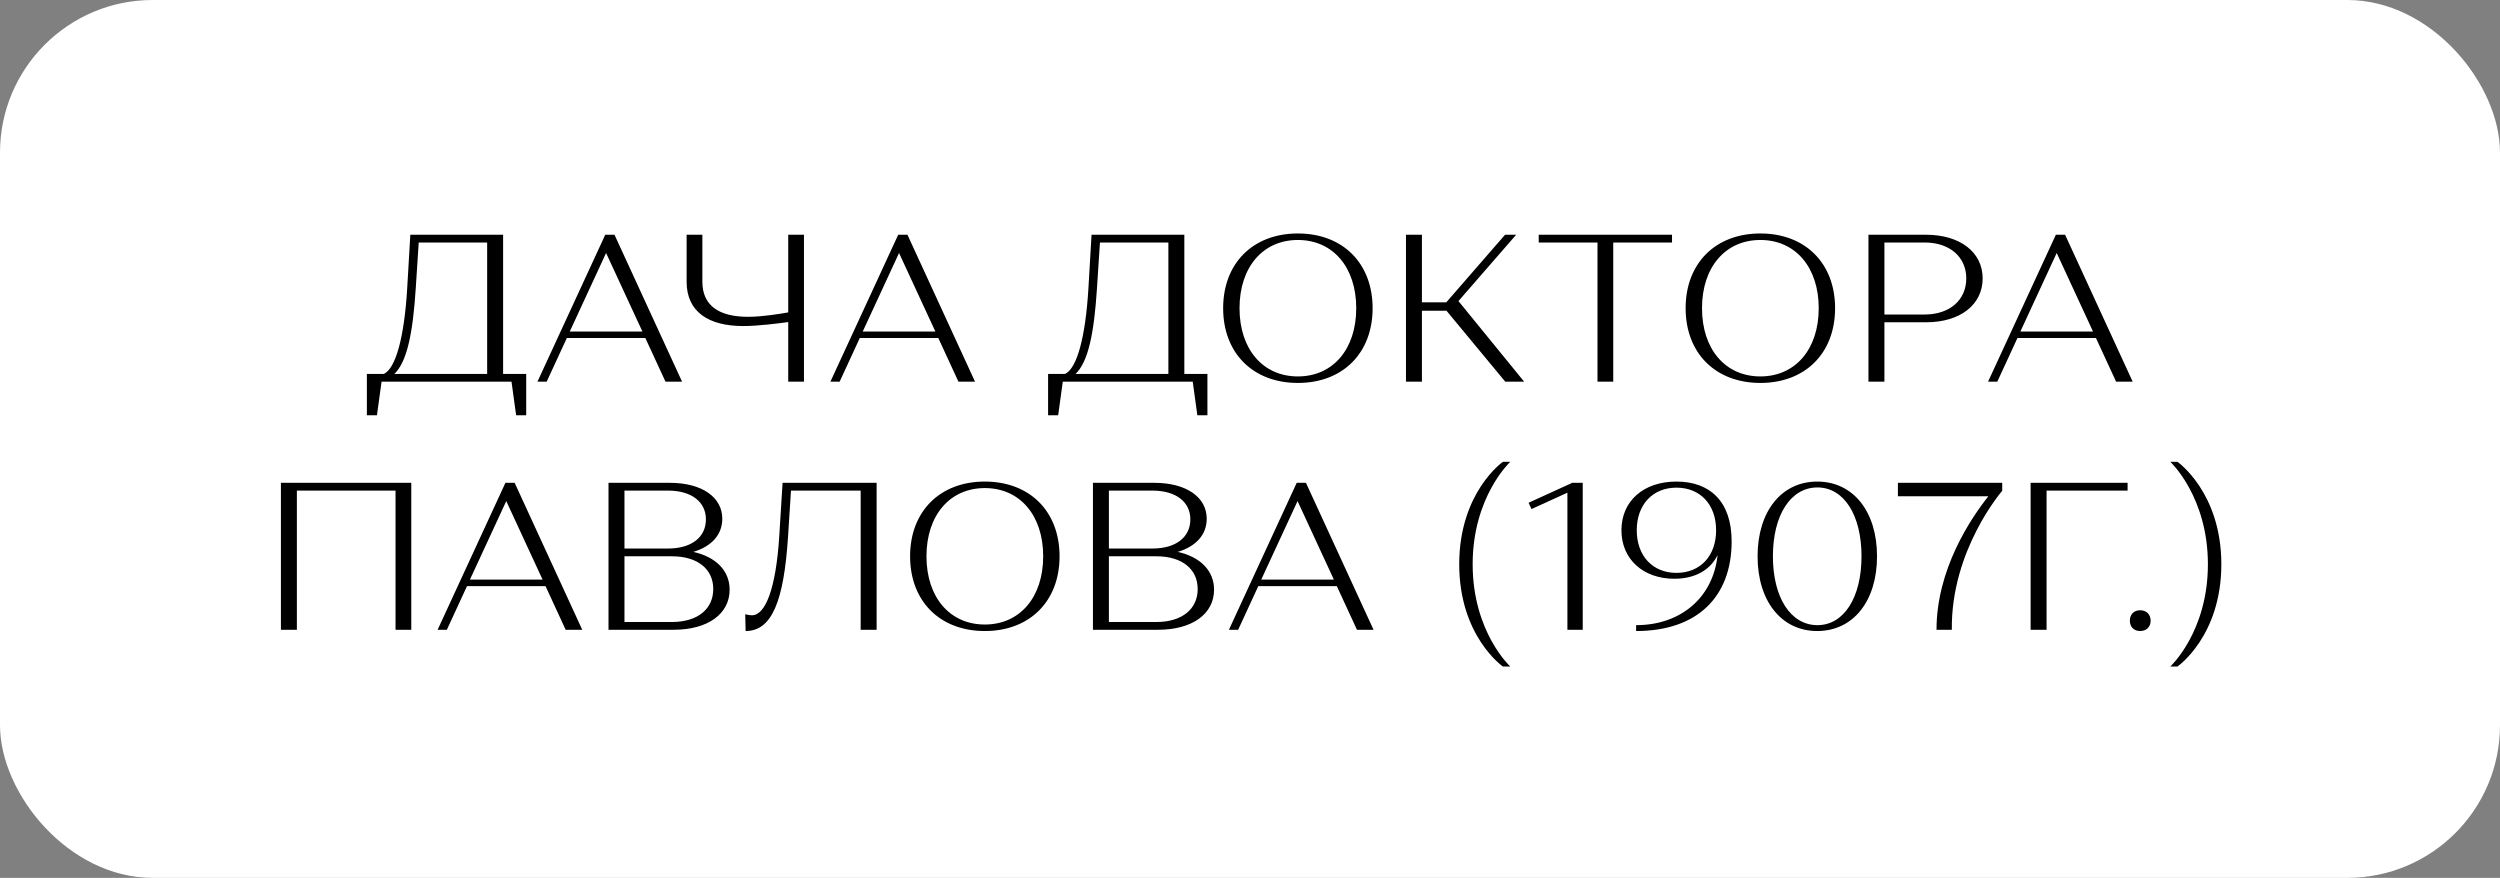
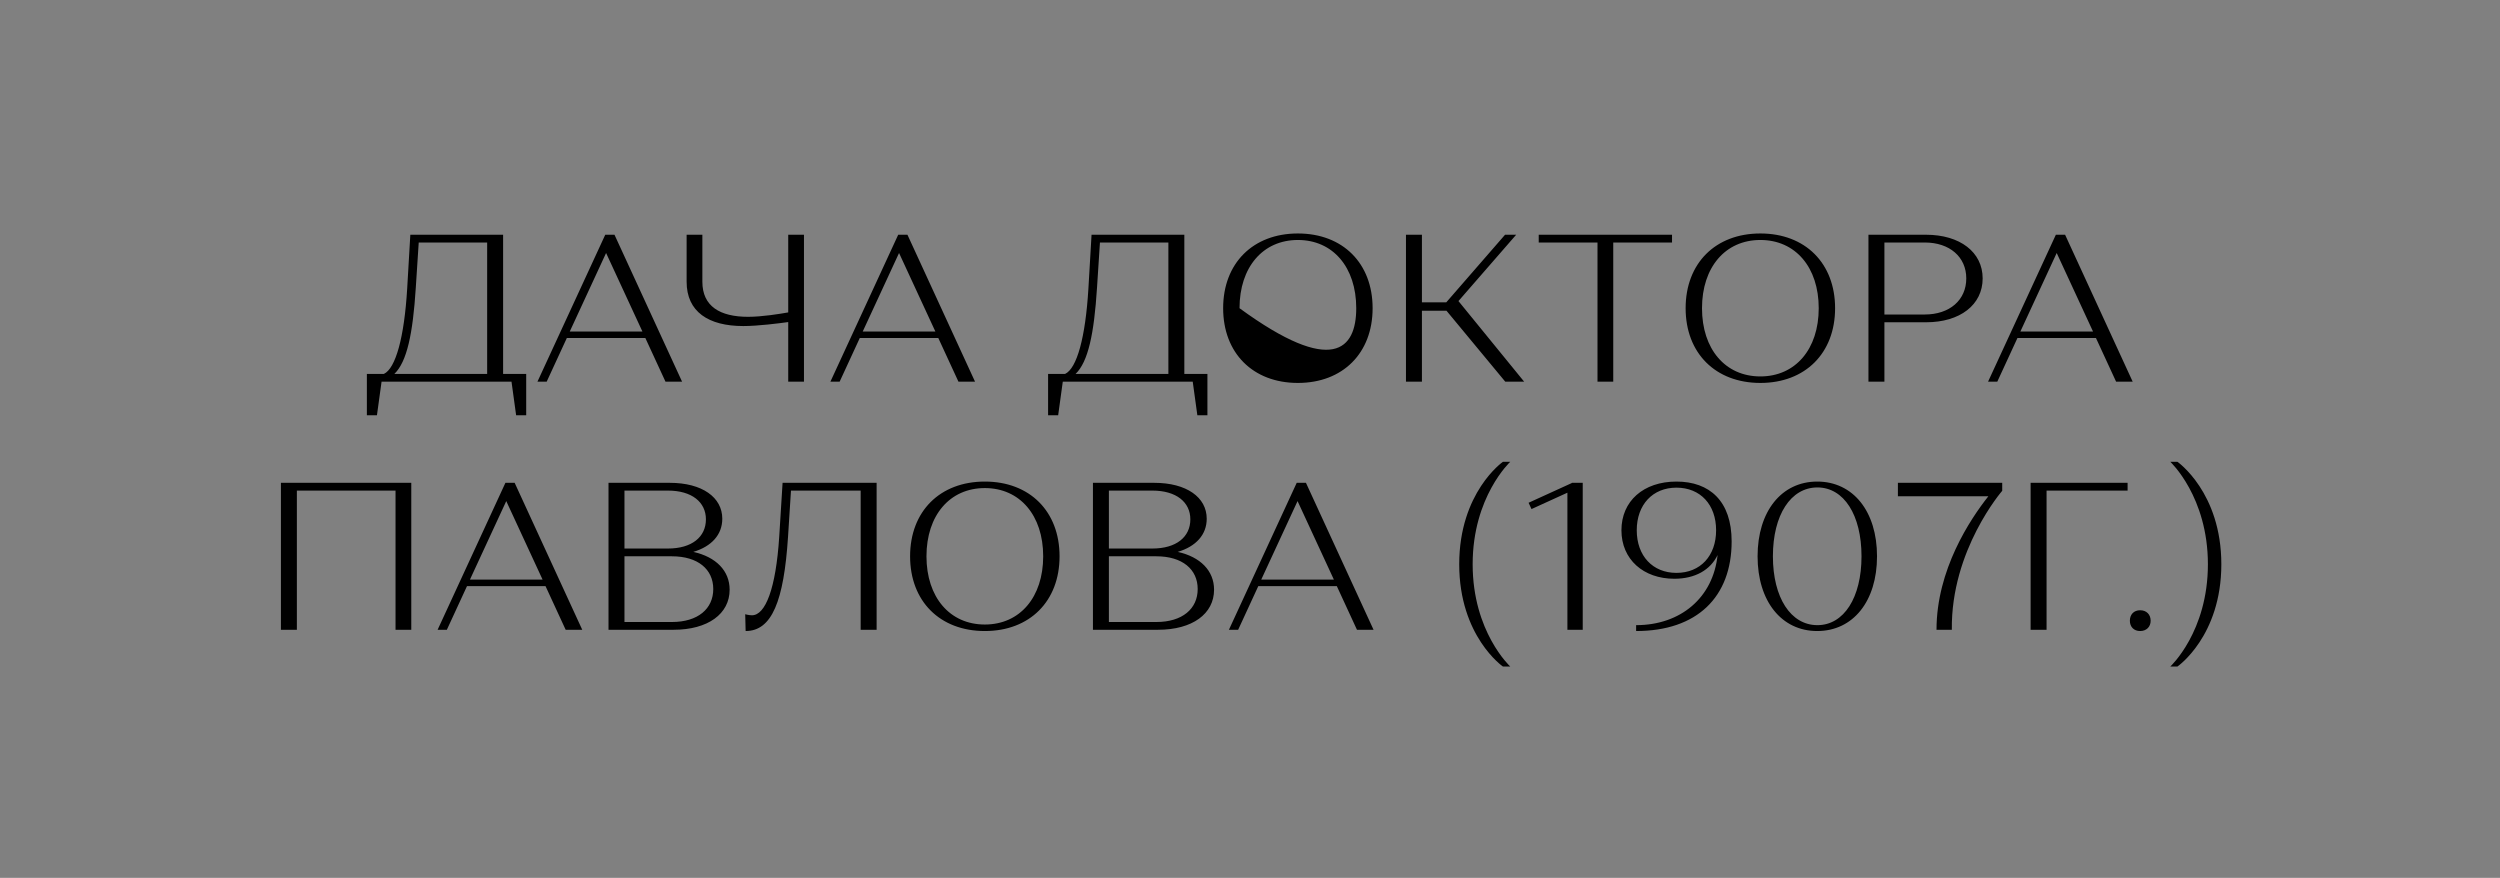
<svg xmlns="http://www.w3.org/2000/svg" width="131" height="46" viewBox="0 0 131 46" fill="none">
  <rect x="0" y="0" width="131" height="46" fill="#808080" stroke="none" />
-   <rect width="131" height="46" rx="8" fill="white" />
-   <path d="M19.224 21.76V19.593H20.115C20.731 19.307 21.182 17.69 21.336 15.127L21.501 12.3H26.363V19.593H27.573V21.76H27.045L26.803 20H19.994L19.752 21.76H19.224ZM20.665 19.593H25.527V12.707H21.941L21.787 15.083C21.633 17.492 21.325 18.955 20.665 19.593ZM28.646 20H28.162L31.715 12.3H32.199L35.741 20H34.872L33.816 17.712H29.702L28.646 20ZM31.759 13.257L29.856 17.371H33.662L31.759 13.257ZM35.979 14.764V12.3H36.804V14.764C36.804 16.051 37.728 16.601 39.202 16.601C39.928 16.601 40.874 16.447 41.303 16.37V12.3H42.128V20H41.303V16.876C40.83 16.942 39.719 17.085 38.949 17.085C37.123 17.085 35.979 16.337 35.979 14.764ZM43.997 20H43.513L47.066 12.3H47.55L51.092 20H50.223L49.167 17.712H45.053L43.997 20ZM47.11 13.257L45.207 17.371H49.013L47.11 13.257ZM54.92 21.76V19.593H55.811C56.427 19.307 56.878 17.69 57.032 15.127L57.197 12.3H62.059V19.593H63.269V21.76H62.741L62.499 20H55.69L55.448 21.76H54.92ZM56.361 19.593H61.223V12.707H57.637L57.483 15.083C57.329 17.492 57.021 18.955 56.361 19.593ZM64.093 16.15C64.093 13.796 65.655 12.234 68.009 12.234C70.363 12.234 71.925 13.796 71.925 16.15C71.925 18.504 70.363 20.066 68.009 20.066C65.655 20.066 64.093 18.504 64.093 16.15ZM64.951 16.15C64.951 18.295 66.172 19.725 68.009 19.725C69.846 19.725 71.067 18.295 71.067 16.15C71.067 14.005 69.846 12.575 68.009 12.575C66.172 12.575 64.951 14.005 64.951 16.15ZM73.673 20V12.3H74.509V15.842H75.785L78.865 12.3H79.448L76.423 15.776L79.866 20H78.876L75.796 16.282H74.509V20H73.673ZM87.614 12.707H84.534V20H83.709V12.707H80.629V12.3H87.614V12.707ZM88.327 16.15C88.327 13.796 89.889 12.234 92.243 12.234C94.597 12.234 96.159 13.796 96.159 16.15C96.159 18.504 94.597 20.066 92.243 20.066C89.889 20.066 88.327 18.504 88.327 16.15ZM89.185 16.15C89.185 18.295 90.406 19.725 92.243 19.725C94.08 19.725 95.301 18.295 95.301 16.15C95.301 14.005 94.08 12.575 92.243 12.575C90.406 12.575 89.185 14.005 89.185 16.15ZM97.907 20V12.3H100.921C102.703 12.3 103.891 13.213 103.891 14.588C103.891 15.974 102.703 16.887 100.932 16.887H98.743V20H97.907ZM98.743 16.48H100.855C102.164 16.48 103.033 15.721 103.033 14.588C103.033 13.466 102.164 12.707 100.855 12.707H98.743V16.48ZM104.658 20H104.174L107.727 12.3H108.211L111.753 20H110.884L109.828 17.712H105.714L104.658 20ZM107.771 13.257L105.868 17.371H109.674L107.771 13.257ZM15.556 33H14.72V25.3H21.551V33H20.726V25.707H15.556V33ZM23.415 33H22.931L26.484 25.3H26.968L30.51 33H29.641L28.585 30.712H24.471L23.415 33ZM26.528 26.257L24.625 30.371H28.431L26.528 26.257ZM35.296 33H31.886V25.3H35.098C36.792 25.3 37.848 26.059 37.848 27.181C37.848 28.017 37.287 28.633 36.33 28.919C37.518 29.183 38.233 29.909 38.233 30.899C38.233 32.164 37.1 33 35.296 33ZM32.722 32.593H35.208C36.572 32.593 37.375 31.9 37.375 30.866C37.375 29.832 36.572 29.15 35.208 29.15H32.722V32.593ZM32.722 28.743H34.999C36.253 28.743 36.99 28.138 36.99 27.214C36.99 26.312 36.253 25.707 34.999 25.707H32.722V28.743ZM39.071 33.066L39.049 32.186C39.049 32.186 39.247 32.241 39.401 32.241C40.105 32.241 40.655 30.855 40.831 28.127L41.007 25.3H45.935V33H45.099V25.707H41.447L41.293 28.127C41.073 31.504 40.446 33.066 39.071 33.066ZM47.689 29.15C47.689 26.796 49.251 25.234 51.605 25.234C53.959 25.234 55.521 26.796 55.521 29.15C55.521 31.504 53.959 33.066 51.605 33.066C49.251 33.066 47.689 31.504 47.689 29.15ZM48.547 29.15C48.547 31.295 49.768 32.725 51.605 32.725C53.442 32.725 54.663 31.295 54.663 29.15C54.663 27.005 53.442 25.575 51.605 25.575C49.768 25.575 48.547 27.005 48.547 29.15ZM60.68 33H57.27V25.3H60.482C62.176 25.3 63.232 26.059 63.232 27.181C63.232 28.017 62.671 28.633 61.714 28.919C62.902 29.183 63.617 29.909 63.617 30.899C63.617 32.164 62.484 33 60.68 33ZM58.106 32.593H60.592C61.956 32.593 62.759 31.9 62.759 30.866C62.759 29.832 61.956 29.15 60.592 29.15H58.106V32.593ZM58.106 28.743H60.383C61.637 28.743 62.374 28.138 62.374 27.214C62.374 26.312 61.637 25.707 60.383 25.707H58.106V28.743ZM64.879 33H64.395L67.948 25.3H68.432L71.974 33H71.105L70.049 30.712H65.935L64.879 33ZM67.992 26.257L66.089 30.371H69.895L67.992 26.257ZM78.751 24.2H79.136C79.136 24.2 77.167 26.026 77.167 29.568C77.167 33.11 79.136 34.925 79.136 34.925H78.751C78.751 34.925 76.463 33.341 76.463 29.568C76.463 25.795 78.751 24.2 78.751 24.2ZM80.097 26.345L82.363 25.311V25.3H82.935V33H82.132V25.817L80.251 26.675L80.097 26.345ZM89.924 27.786C89.924 26.444 89.099 25.553 87.845 25.553C86.602 25.553 85.766 26.444 85.766 27.786C85.766 29.128 86.602 30.019 87.845 30.019C89.099 30.019 89.924 29.128 89.924 27.786ZM90.738 28.369C90.738 31.284 88.923 33.066 85.733 33.066V32.758C88.065 32.758 89.77 31.317 90.001 29.084C89.627 29.865 88.824 30.327 87.735 30.327C86.118 30.327 84.963 29.315 84.963 27.786C84.963 26.257 86.118 25.234 87.845 25.234C89.583 25.234 90.738 26.257 90.738 28.369ZM92.097 29.15C92.097 26.796 93.352 25.234 95.222 25.234C97.103 25.234 98.356 26.796 98.356 29.15C98.356 31.504 97.103 33.066 95.222 33.066C93.352 33.066 92.097 31.504 92.097 29.15ZM92.9 29.15C92.9 31.317 93.835 32.758 95.233 32.758C96.618 32.758 97.543 31.317 97.543 29.15C97.543 26.983 96.618 25.542 95.233 25.542C93.835 25.542 92.9 26.983 92.9 29.15ZM99.45 26.004V25.3H104.916V25.718C104.916 25.718 102.221 28.82 102.276 33H101.473C101.473 29.854 103.233 27.214 104.19 26.004H99.45ZM106.404 33V25.3H111.486V25.707H107.24V33H106.404ZM111.605 32.527C111.605 32.197 111.814 31.977 112.144 31.977C112.474 31.977 112.694 32.197 112.694 32.527C112.694 32.846 112.474 33.066 112.144 33.066C111.814 33.066 111.605 32.846 111.605 32.527ZM113.725 24.2H114.099C114.099 24.2 116.398 25.795 116.398 29.568C116.398 33.341 114.099 34.925 114.099 34.925H113.725C113.725 34.925 115.694 33.11 115.694 29.568C115.694 26.026 113.725 24.2 113.725 24.2Z" fill="black" />
+   <path d="M19.224 21.76V19.593H20.115C20.731 19.307 21.182 17.69 21.336 15.127L21.501 12.3H26.363V19.593H27.573V21.76H27.045L26.803 20H19.994L19.752 21.76H19.224ZM20.665 19.593H25.527V12.707H21.941L21.787 15.083C21.633 17.492 21.325 18.955 20.665 19.593ZM28.646 20H28.162L31.715 12.3H32.199L35.741 20H34.872L33.816 17.712H29.702L28.646 20ZM31.759 13.257L29.856 17.371H33.662L31.759 13.257ZM35.979 14.764V12.3H36.804V14.764C36.804 16.051 37.728 16.601 39.202 16.601C39.928 16.601 40.874 16.447 41.303 16.37V12.3H42.128V20H41.303V16.876C40.83 16.942 39.719 17.085 38.949 17.085C37.123 17.085 35.979 16.337 35.979 14.764ZM43.997 20H43.513L47.066 12.3H47.55L51.092 20H50.223L49.167 17.712H45.053L43.997 20ZM47.11 13.257L45.207 17.371H49.013L47.11 13.257ZM54.92 21.76V19.593H55.811C56.427 19.307 56.878 17.69 57.032 15.127L57.197 12.3H62.059V19.593H63.269V21.76H62.741L62.499 20H55.69L55.448 21.76H54.92ZM56.361 19.593H61.223V12.707H57.637L57.483 15.083C57.329 17.492 57.021 18.955 56.361 19.593ZM64.093 16.15C64.093 13.796 65.655 12.234 68.009 12.234C70.363 12.234 71.925 13.796 71.925 16.15C71.925 18.504 70.363 20.066 68.009 20.066C65.655 20.066 64.093 18.504 64.093 16.15ZM64.951 16.15C69.846 19.725 71.067 18.295 71.067 16.15C71.067 14.005 69.846 12.575 68.009 12.575C66.172 12.575 64.951 14.005 64.951 16.15ZM73.673 20V12.3H74.509V15.842H75.785L78.865 12.3H79.448L76.423 15.776L79.866 20H78.876L75.796 16.282H74.509V20H73.673ZM87.614 12.707H84.534V20H83.709V12.707H80.629V12.3H87.614V12.707ZM88.327 16.15C88.327 13.796 89.889 12.234 92.243 12.234C94.597 12.234 96.159 13.796 96.159 16.15C96.159 18.504 94.597 20.066 92.243 20.066C89.889 20.066 88.327 18.504 88.327 16.15ZM89.185 16.15C89.185 18.295 90.406 19.725 92.243 19.725C94.08 19.725 95.301 18.295 95.301 16.15C95.301 14.005 94.08 12.575 92.243 12.575C90.406 12.575 89.185 14.005 89.185 16.15ZM97.907 20V12.3H100.921C102.703 12.3 103.891 13.213 103.891 14.588C103.891 15.974 102.703 16.887 100.932 16.887H98.743V20H97.907ZM98.743 16.48H100.855C102.164 16.48 103.033 15.721 103.033 14.588C103.033 13.466 102.164 12.707 100.855 12.707H98.743V16.48ZM104.658 20H104.174L107.727 12.3H108.211L111.753 20H110.884L109.828 17.712H105.714L104.658 20ZM107.771 13.257L105.868 17.371H109.674L107.771 13.257ZM15.556 33H14.72V25.3H21.551V33H20.726V25.707H15.556V33ZM23.415 33H22.931L26.484 25.3H26.968L30.51 33H29.641L28.585 30.712H24.471L23.415 33ZM26.528 26.257L24.625 30.371H28.431L26.528 26.257ZM35.296 33H31.886V25.3H35.098C36.792 25.3 37.848 26.059 37.848 27.181C37.848 28.017 37.287 28.633 36.33 28.919C37.518 29.183 38.233 29.909 38.233 30.899C38.233 32.164 37.1 33 35.296 33ZM32.722 32.593H35.208C36.572 32.593 37.375 31.9 37.375 30.866C37.375 29.832 36.572 29.15 35.208 29.15H32.722V32.593ZM32.722 28.743H34.999C36.253 28.743 36.99 28.138 36.99 27.214C36.99 26.312 36.253 25.707 34.999 25.707H32.722V28.743ZM39.071 33.066L39.049 32.186C39.049 32.186 39.247 32.241 39.401 32.241C40.105 32.241 40.655 30.855 40.831 28.127L41.007 25.3H45.935V33H45.099V25.707H41.447L41.293 28.127C41.073 31.504 40.446 33.066 39.071 33.066ZM47.689 29.15C47.689 26.796 49.251 25.234 51.605 25.234C53.959 25.234 55.521 26.796 55.521 29.15C55.521 31.504 53.959 33.066 51.605 33.066C49.251 33.066 47.689 31.504 47.689 29.15ZM48.547 29.15C48.547 31.295 49.768 32.725 51.605 32.725C53.442 32.725 54.663 31.295 54.663 29.15C54.663 27.005 53.442 25.575 51.605 25.575C49.768 25.575 48.547 27.005 48.547 29.15ZM60.68 33H57.27V25.3H60.482C62.176 25.3 63.232 26.059 63.232 27.181C63.232 28.017 62.671 28.633 61.714 28.919C62.902 29.183 63.617 29.909 63.617 30.899C63.617 32.164 62.484 33 60.68 33ZM58.106 32.593H60.592C61.956 32.593 62.759 31.9 62.759 30.866C62.759 29.832 61.956 29.15 60.592 29.15H58.106V32.593ZM58.106 28.743H60.383C61.637 28.743 62.374 28.138 62.374 27.214C62.374 26.312 61.637 25.707 60.383 25.707H58.106V28.743ZM64.879 33H64.395L67.948 25.3H68.432L71.974 33H71.105L70.049 30.712H65.935L64.879 33ZM67.992 26.257L66.089 30.371H69.895L67.992 26.257ZM78.751 24.2H79.136C79.136 24.2 77.167 26.026 77.167 29.568C77.167 33.11 79.136 34.925 79.136 34.925H78.751C78.751 34.925 76.463 33.341 76.463 29.568C76.463 25.795 78.751 24.2 78.751 24.2ZM80.097 26.345L82.363 25.311V25.3H82.935V33H82.132V25.817L80.251 26.675L80.097 26.345ZM89.924 27.786C89.924 26.444 89.099 25.553 87.845 25.553C86.602 25.553 85.766 26.444 85.766 27.786C85.766 29.128 86.602 30.019 87.845 30.019C89.099 30.019 89.924 29.128 89.924 27.786ZM90.738 28.369C90.738 31.284 88.923 33.066 85.733 33.066V32.758C88.065 32.758 89.77 31.317 90.001 29.084C89.627 29.865 88.824 30.327 87.735 30.327C86.118 30.327 84.963 29.315 84.963 27.786C84.963 26.257 86.118 25.234 87.845 25.234C89.583 25.234 90.738 26.257 90.738 28.369ZM92.097 29.15C92.097 26.796 93.352 25.234 95.222 25.234C97.103 25.234 98.356 26.796 98.356 29.15C98.356 31.504 97.103 33.066 95.222 33.066C93.352 33.066 92.097 31.504 92.097 29.15ZM92.9 29.15C92.9 31.317 93.835 32.758 95.233 32.758C96.618 32.758 97.543 31.317 97.543 29.15C97.543 26.983 96.618 25.542 95.233 25.542C93.835 25.542 92.9 26.983 92.9 29.15ZM99.45 26.004V25.3H104.916V25.718C104.916 25.718 102.221 28.82 102.276 33H101.473C101.473 29.854 103.233 27.214 104.19 26.004H99.45ZM106.404 33V25.3H111.486V25.707H107.24V33H106.404ZM111.605 32.527C111.605 32.197 111.814 31.977 112.144 31.977C112.474 31.977 112.694 32.197 112.694 32.527C112.694 32.846 112.474 33.066 112.144 33.066C111.814 33.066 111.605 32.846 111.605 32.527ZM113.725 24.2H114.099C114.099 24.2 116.398 25.795 116.398 29.568C116.398 33.341 114.099 34.925 114.099 34.925H113.725C113.725 34.925 115.694 33.11 115.694 29.568C115.694 26.026 113.725 24.2 113.725 24.2Z" fill="black" />
</svg>